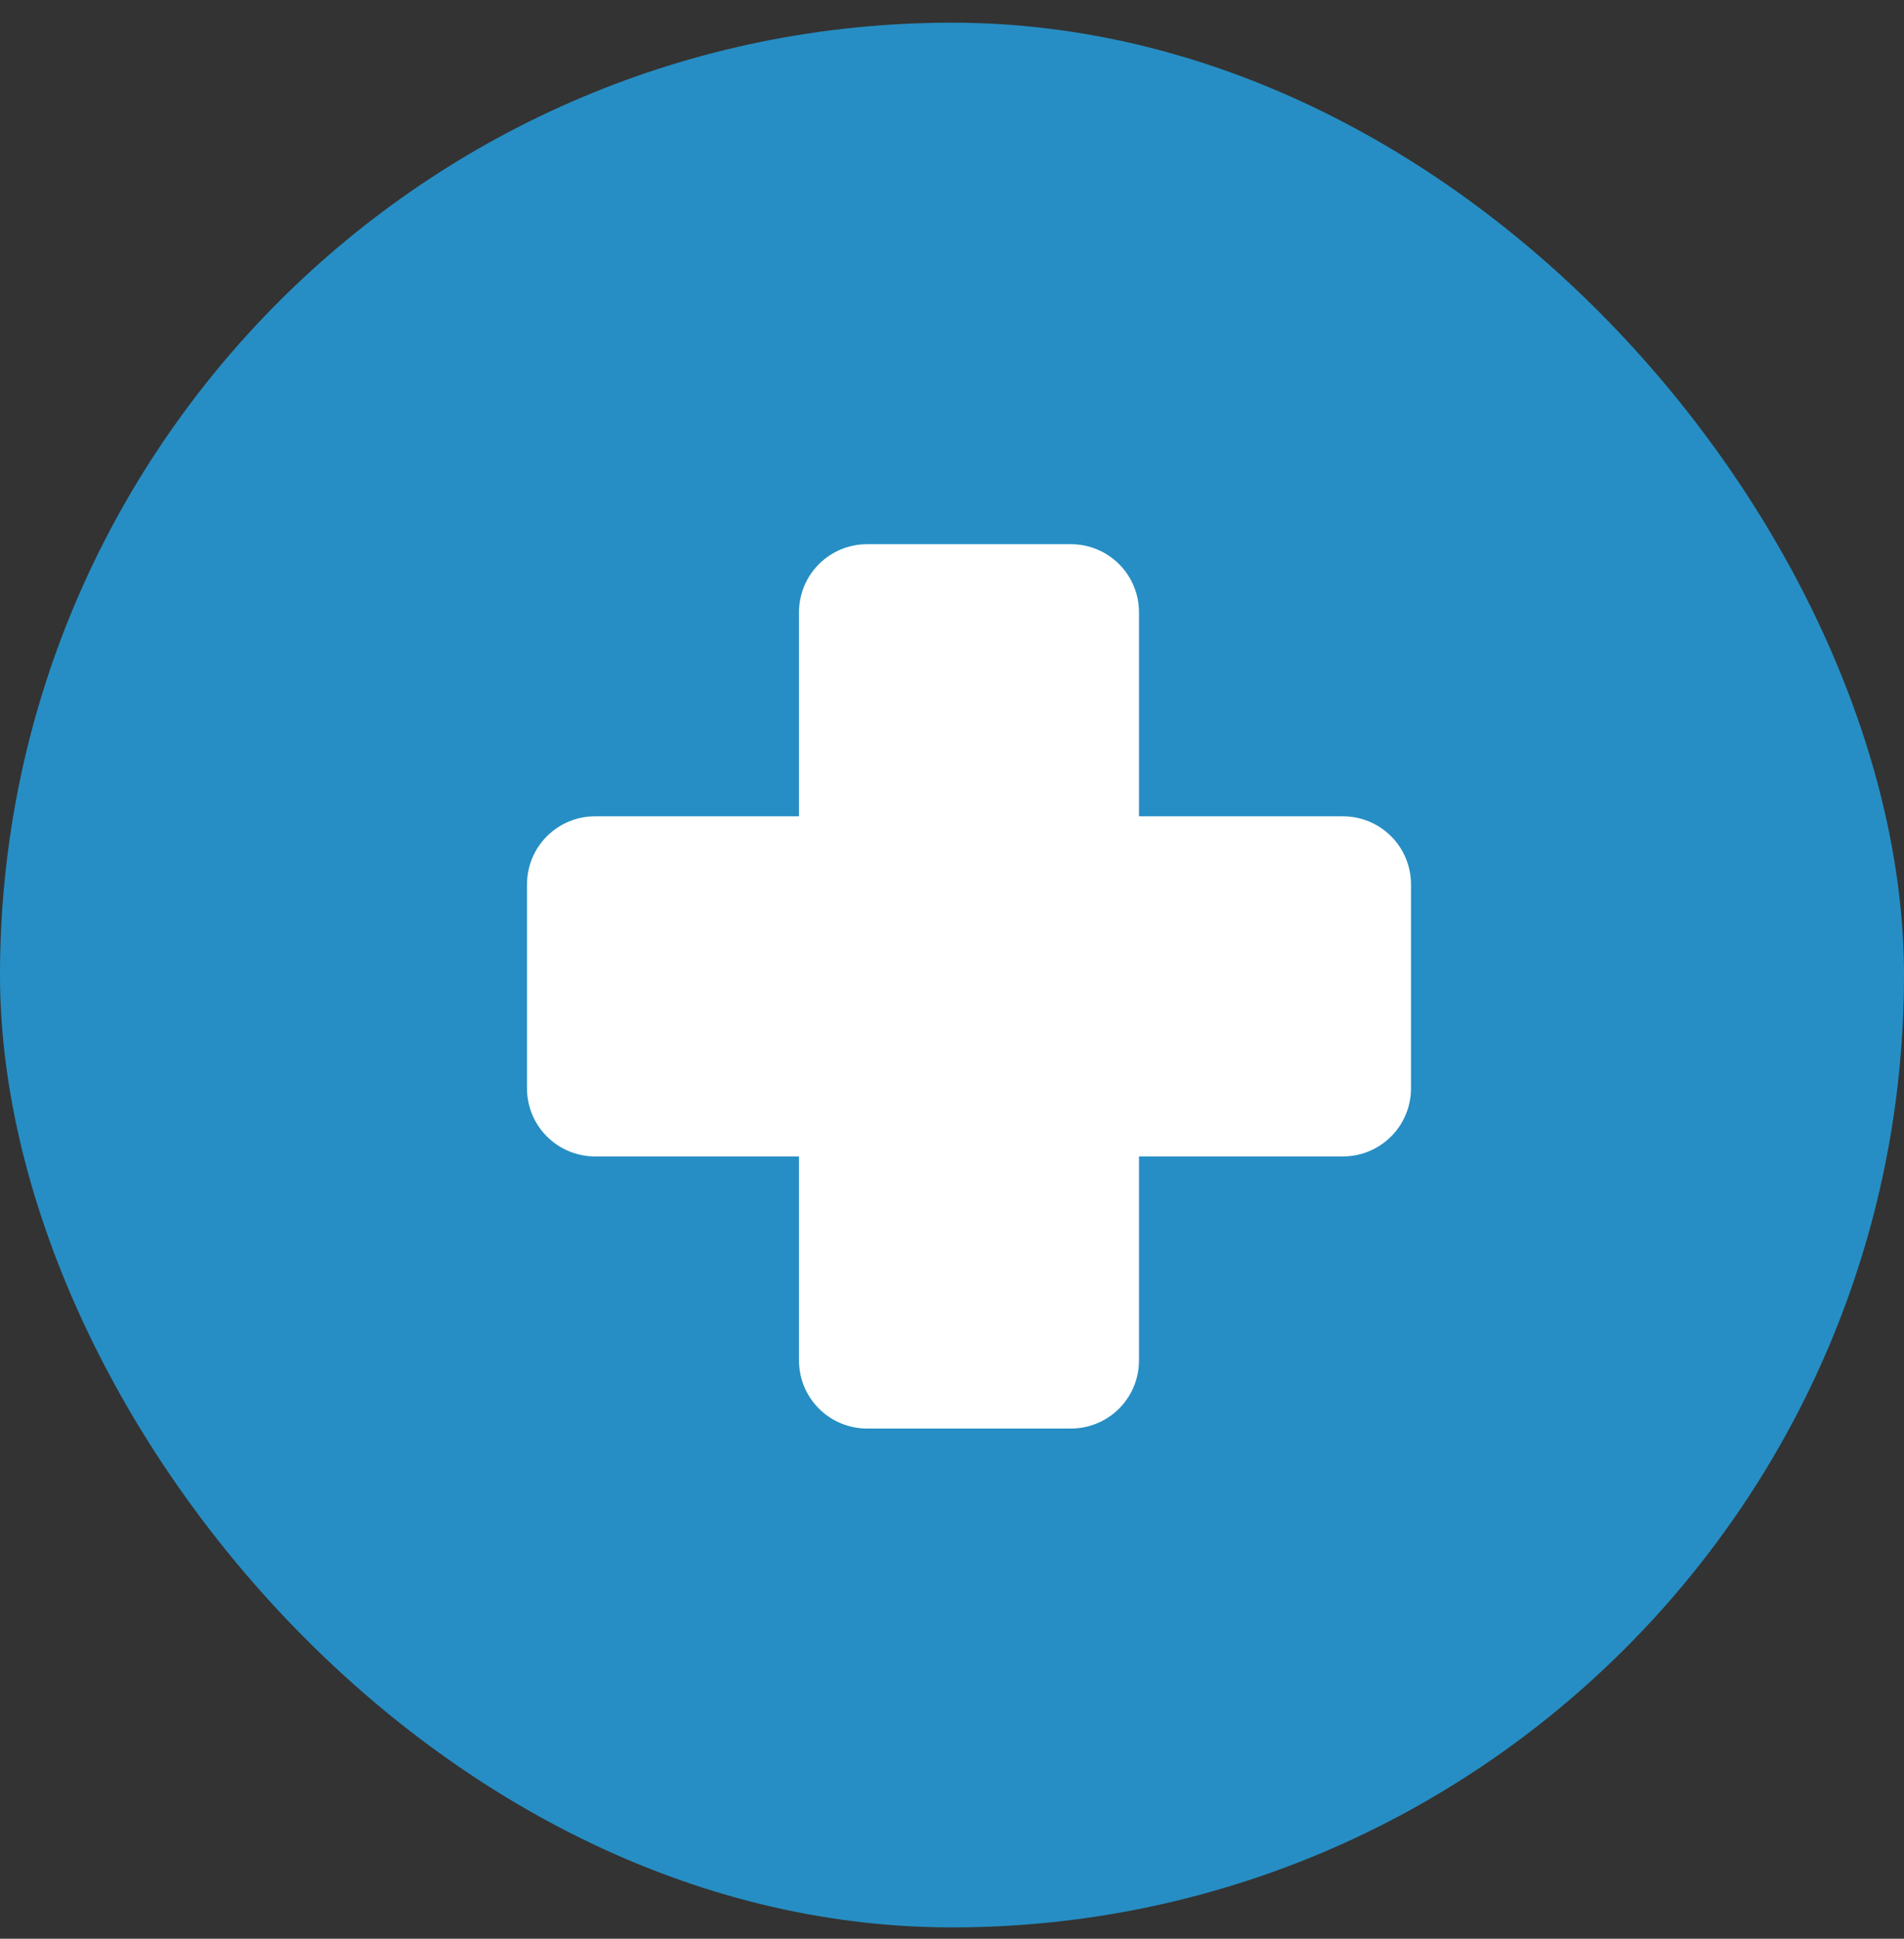
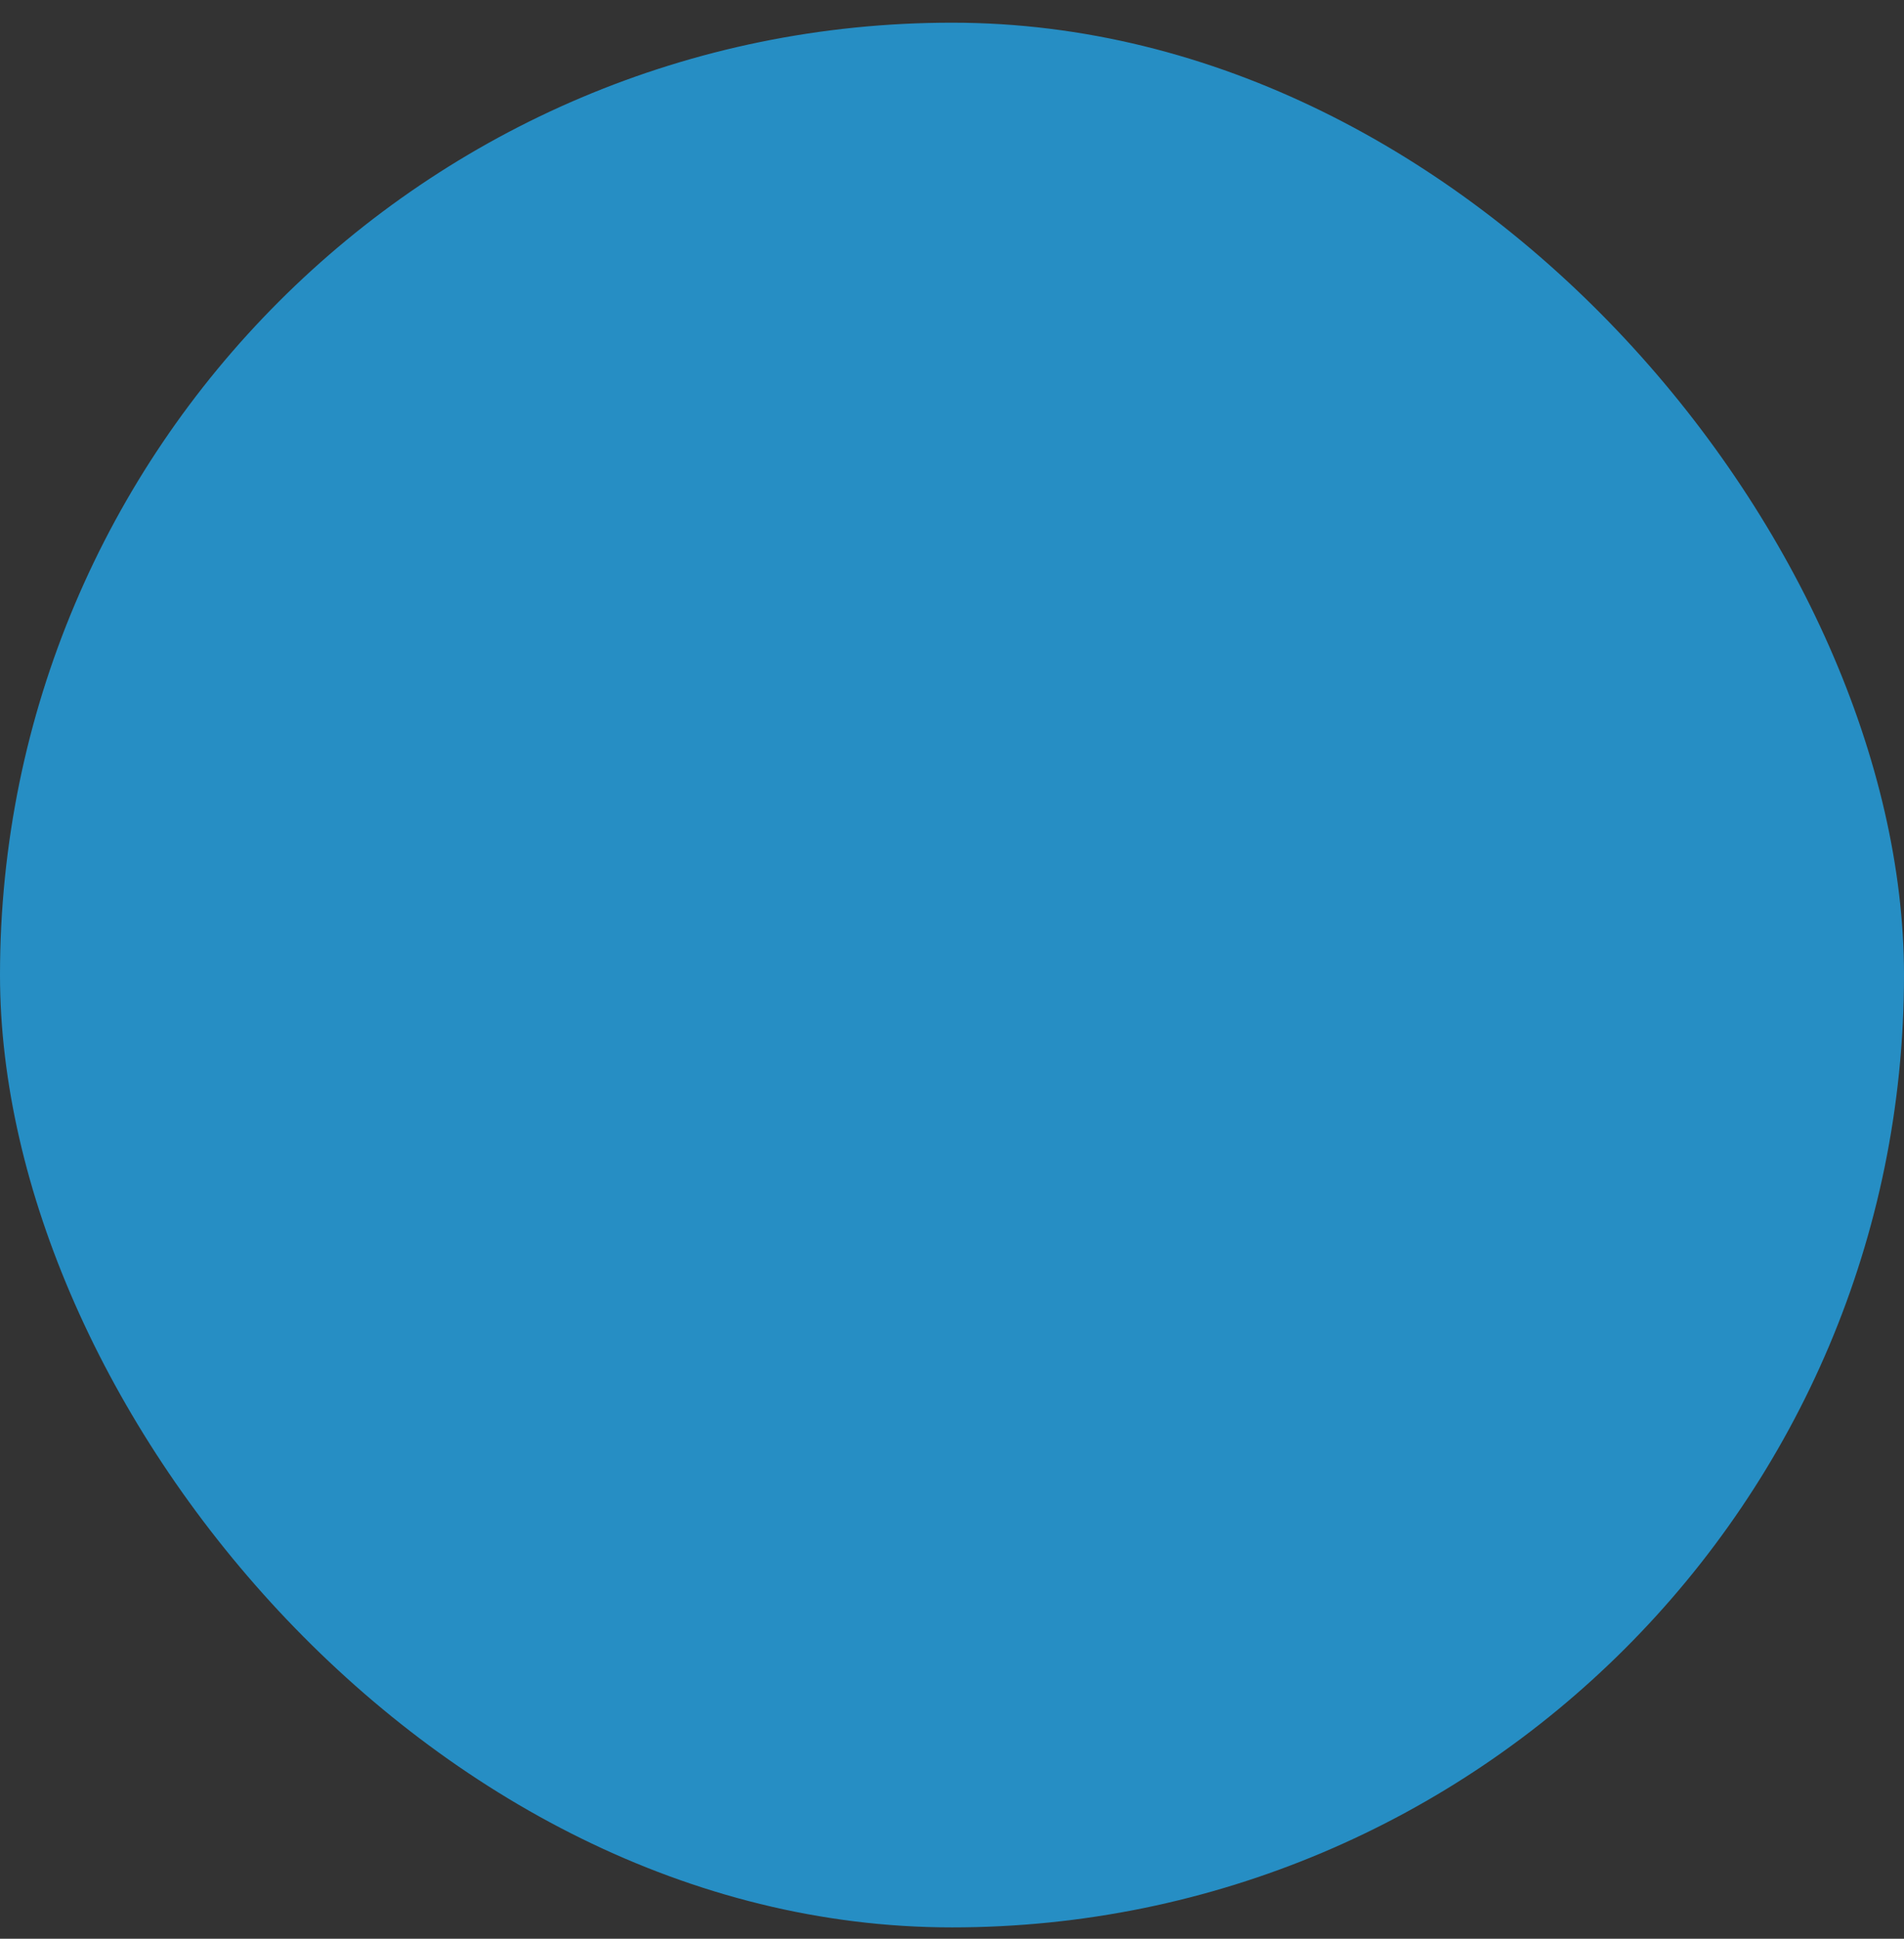
<svg xmlns="http://www.w3.org/2000/svg" width="56" height="57" viewBox="0 0 56 57" fill="none">
  <rect x="0" y="0" width="56" height="57" fill="#333333" stroke="none" />
  <rect y="0.667" width="56" height="56" rx="28" fill="#268EC4" />
  <g clip-path="url(#clip0_272_2445)">
    <path d="M41.5 26V32C41.5 32.53 41.289 33.039 40.914 33.414C40.539 33.789 40.03 34 39.5 34H33.5V40C33.5 40.53 33.289 41.039 32.914 41.414C32.539 41.789 32.03 42 31.5 42H25.5C24.97 42 24.461 41.789 24.086 41.414C23.711 41.039 23.5 40.53 23.5 40V34H17.5C16.97 34 16.461 33.789 16.086 33.414C15.711 33.039 15.5 32.53 15.5 32V26C15.5 25.47 15.711 24.961 16.086 24.586C16.461 24.211 16.97 24 17.5 24H23.5V18C23.5 17.47 23.711 16.961 24.086 16.586C24.461 16.211 24.97 16 25.5 16H31.5C32.03 16 32.539 16.211 32.914 16.586C33.289 16.961 33.5 17.47 33.5 18V24H39.5C40.03 24 40.539 24.211 40.914 24.586C41.289 24.961 41.5 25.47 41.5 26Z" fill="white" />
  </g>
  <defs>
    <clipPath id="clip0_272_2445">
-       <rect width="32" height="32" fill="white" transform="translate(12.5 13)" />
-     </clipPath>
+       </clipPath>
  </defs>
</svg>